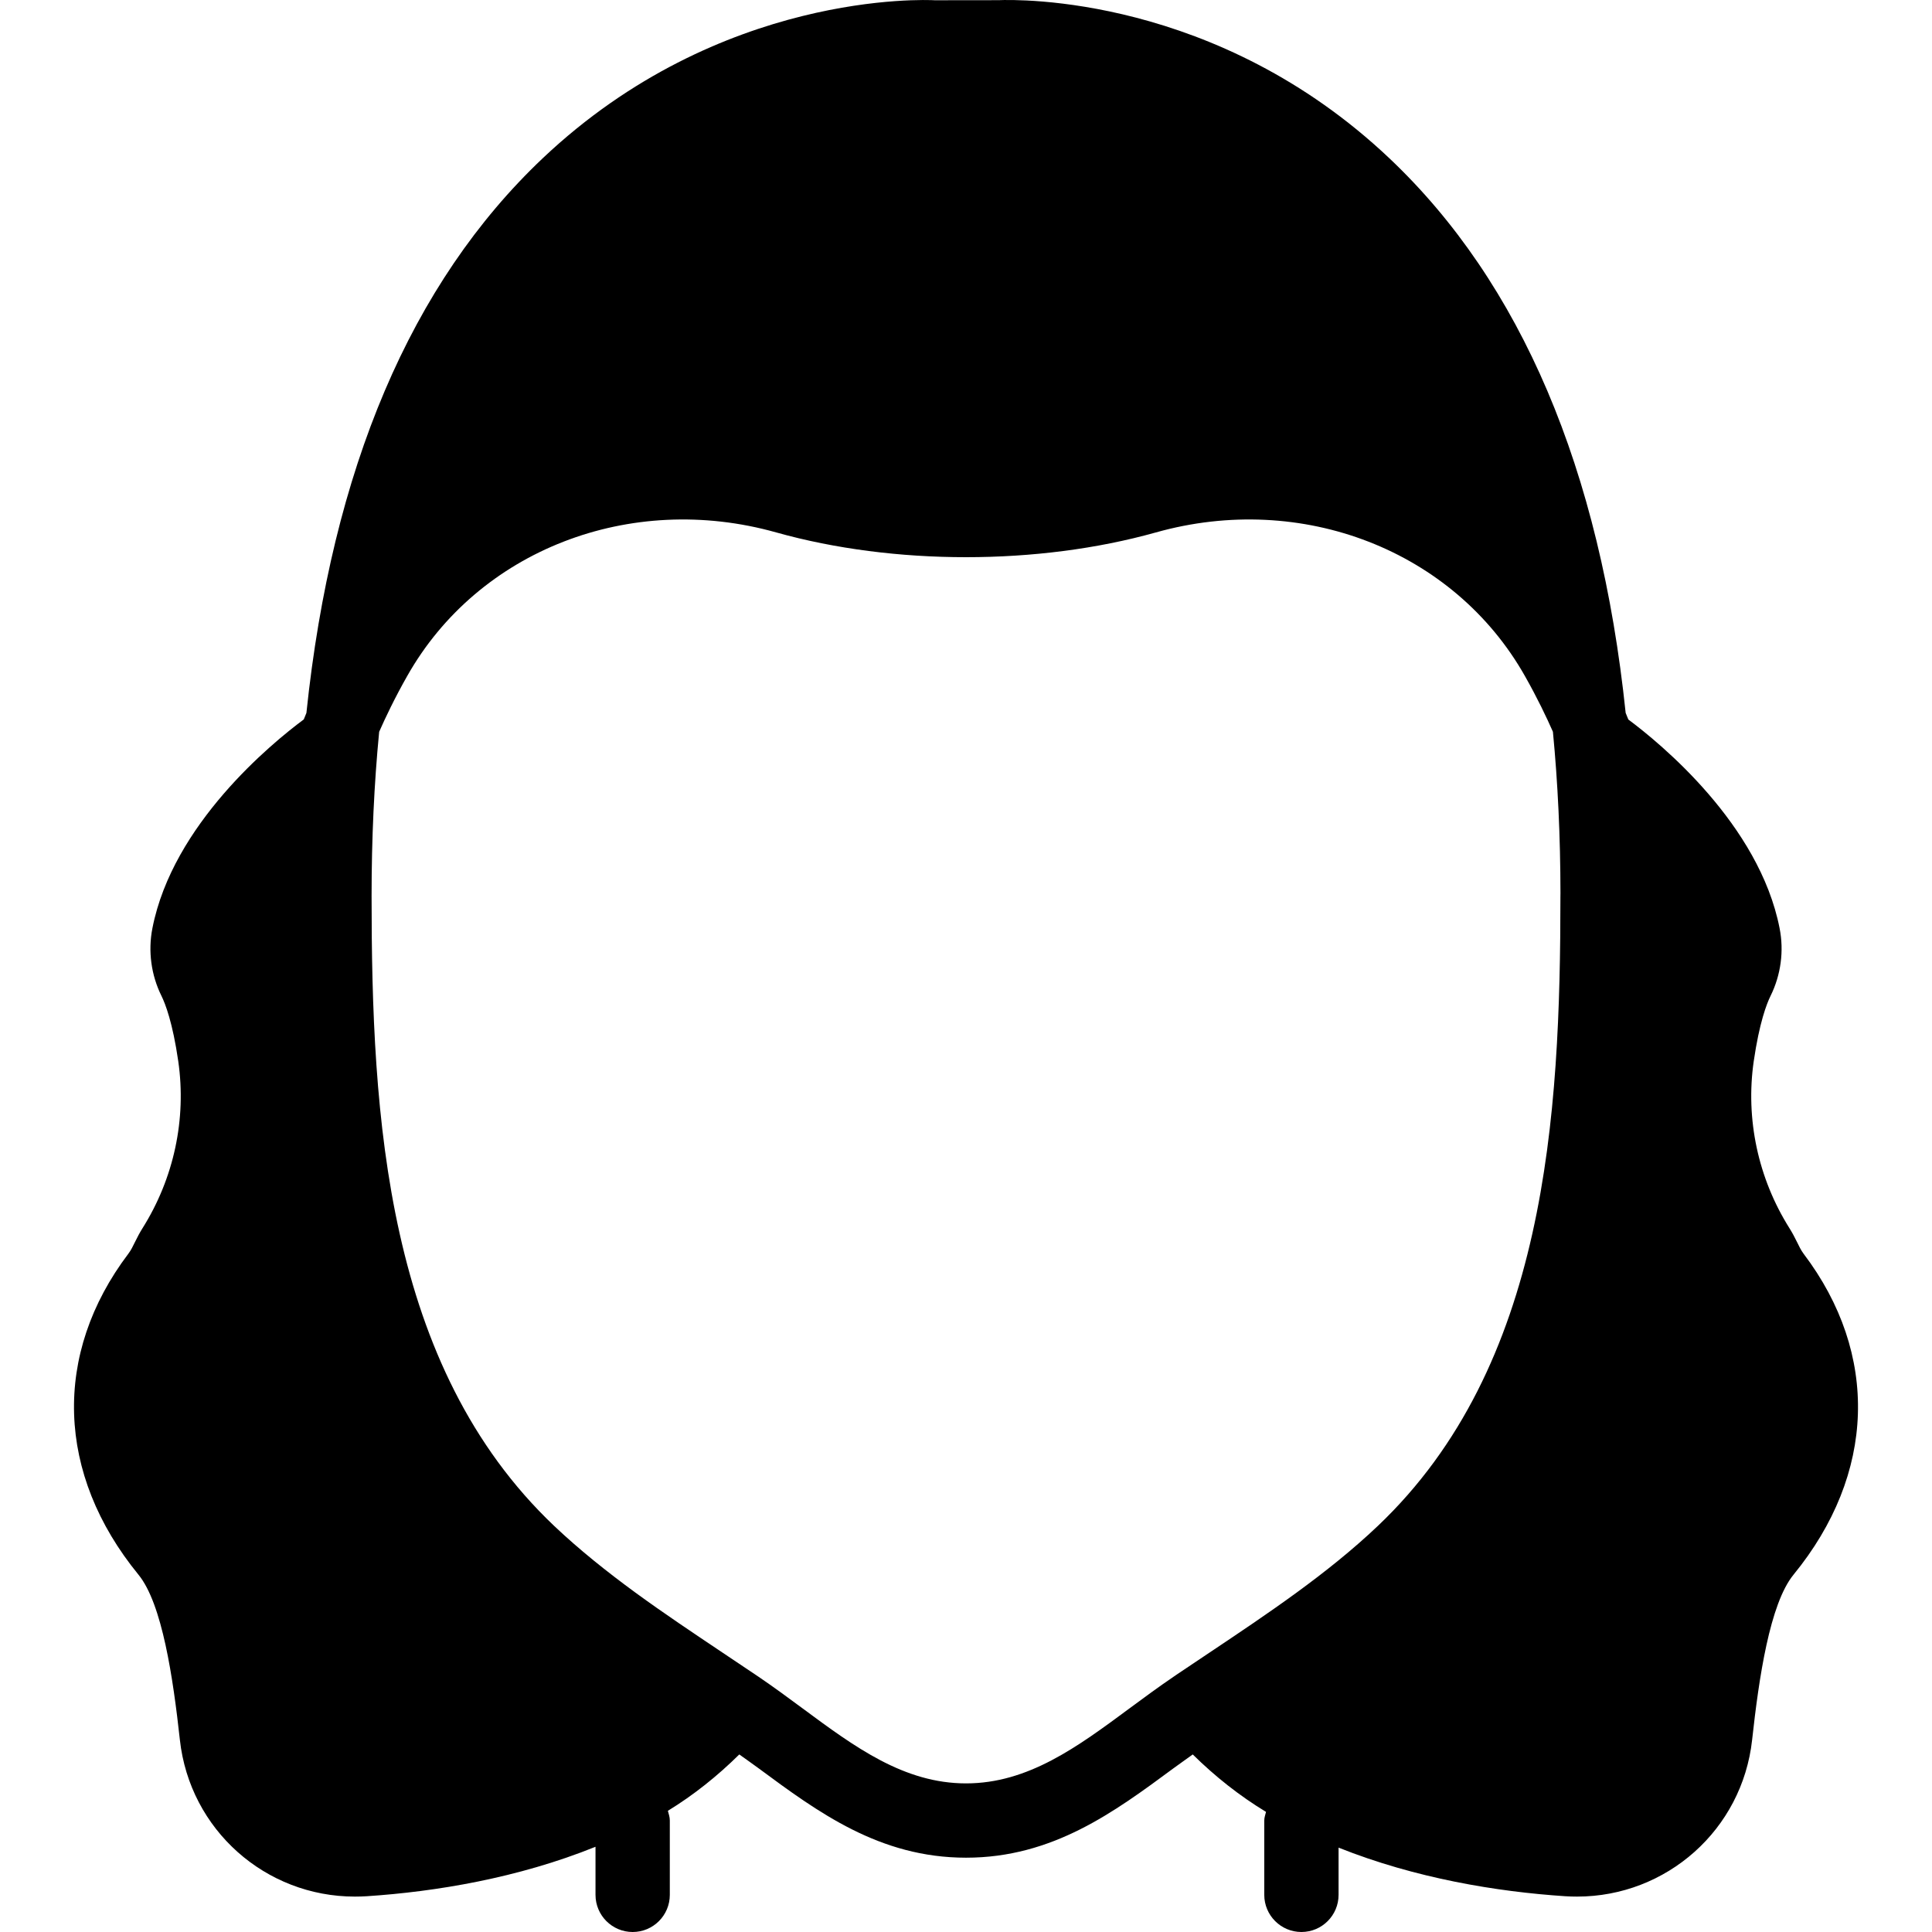
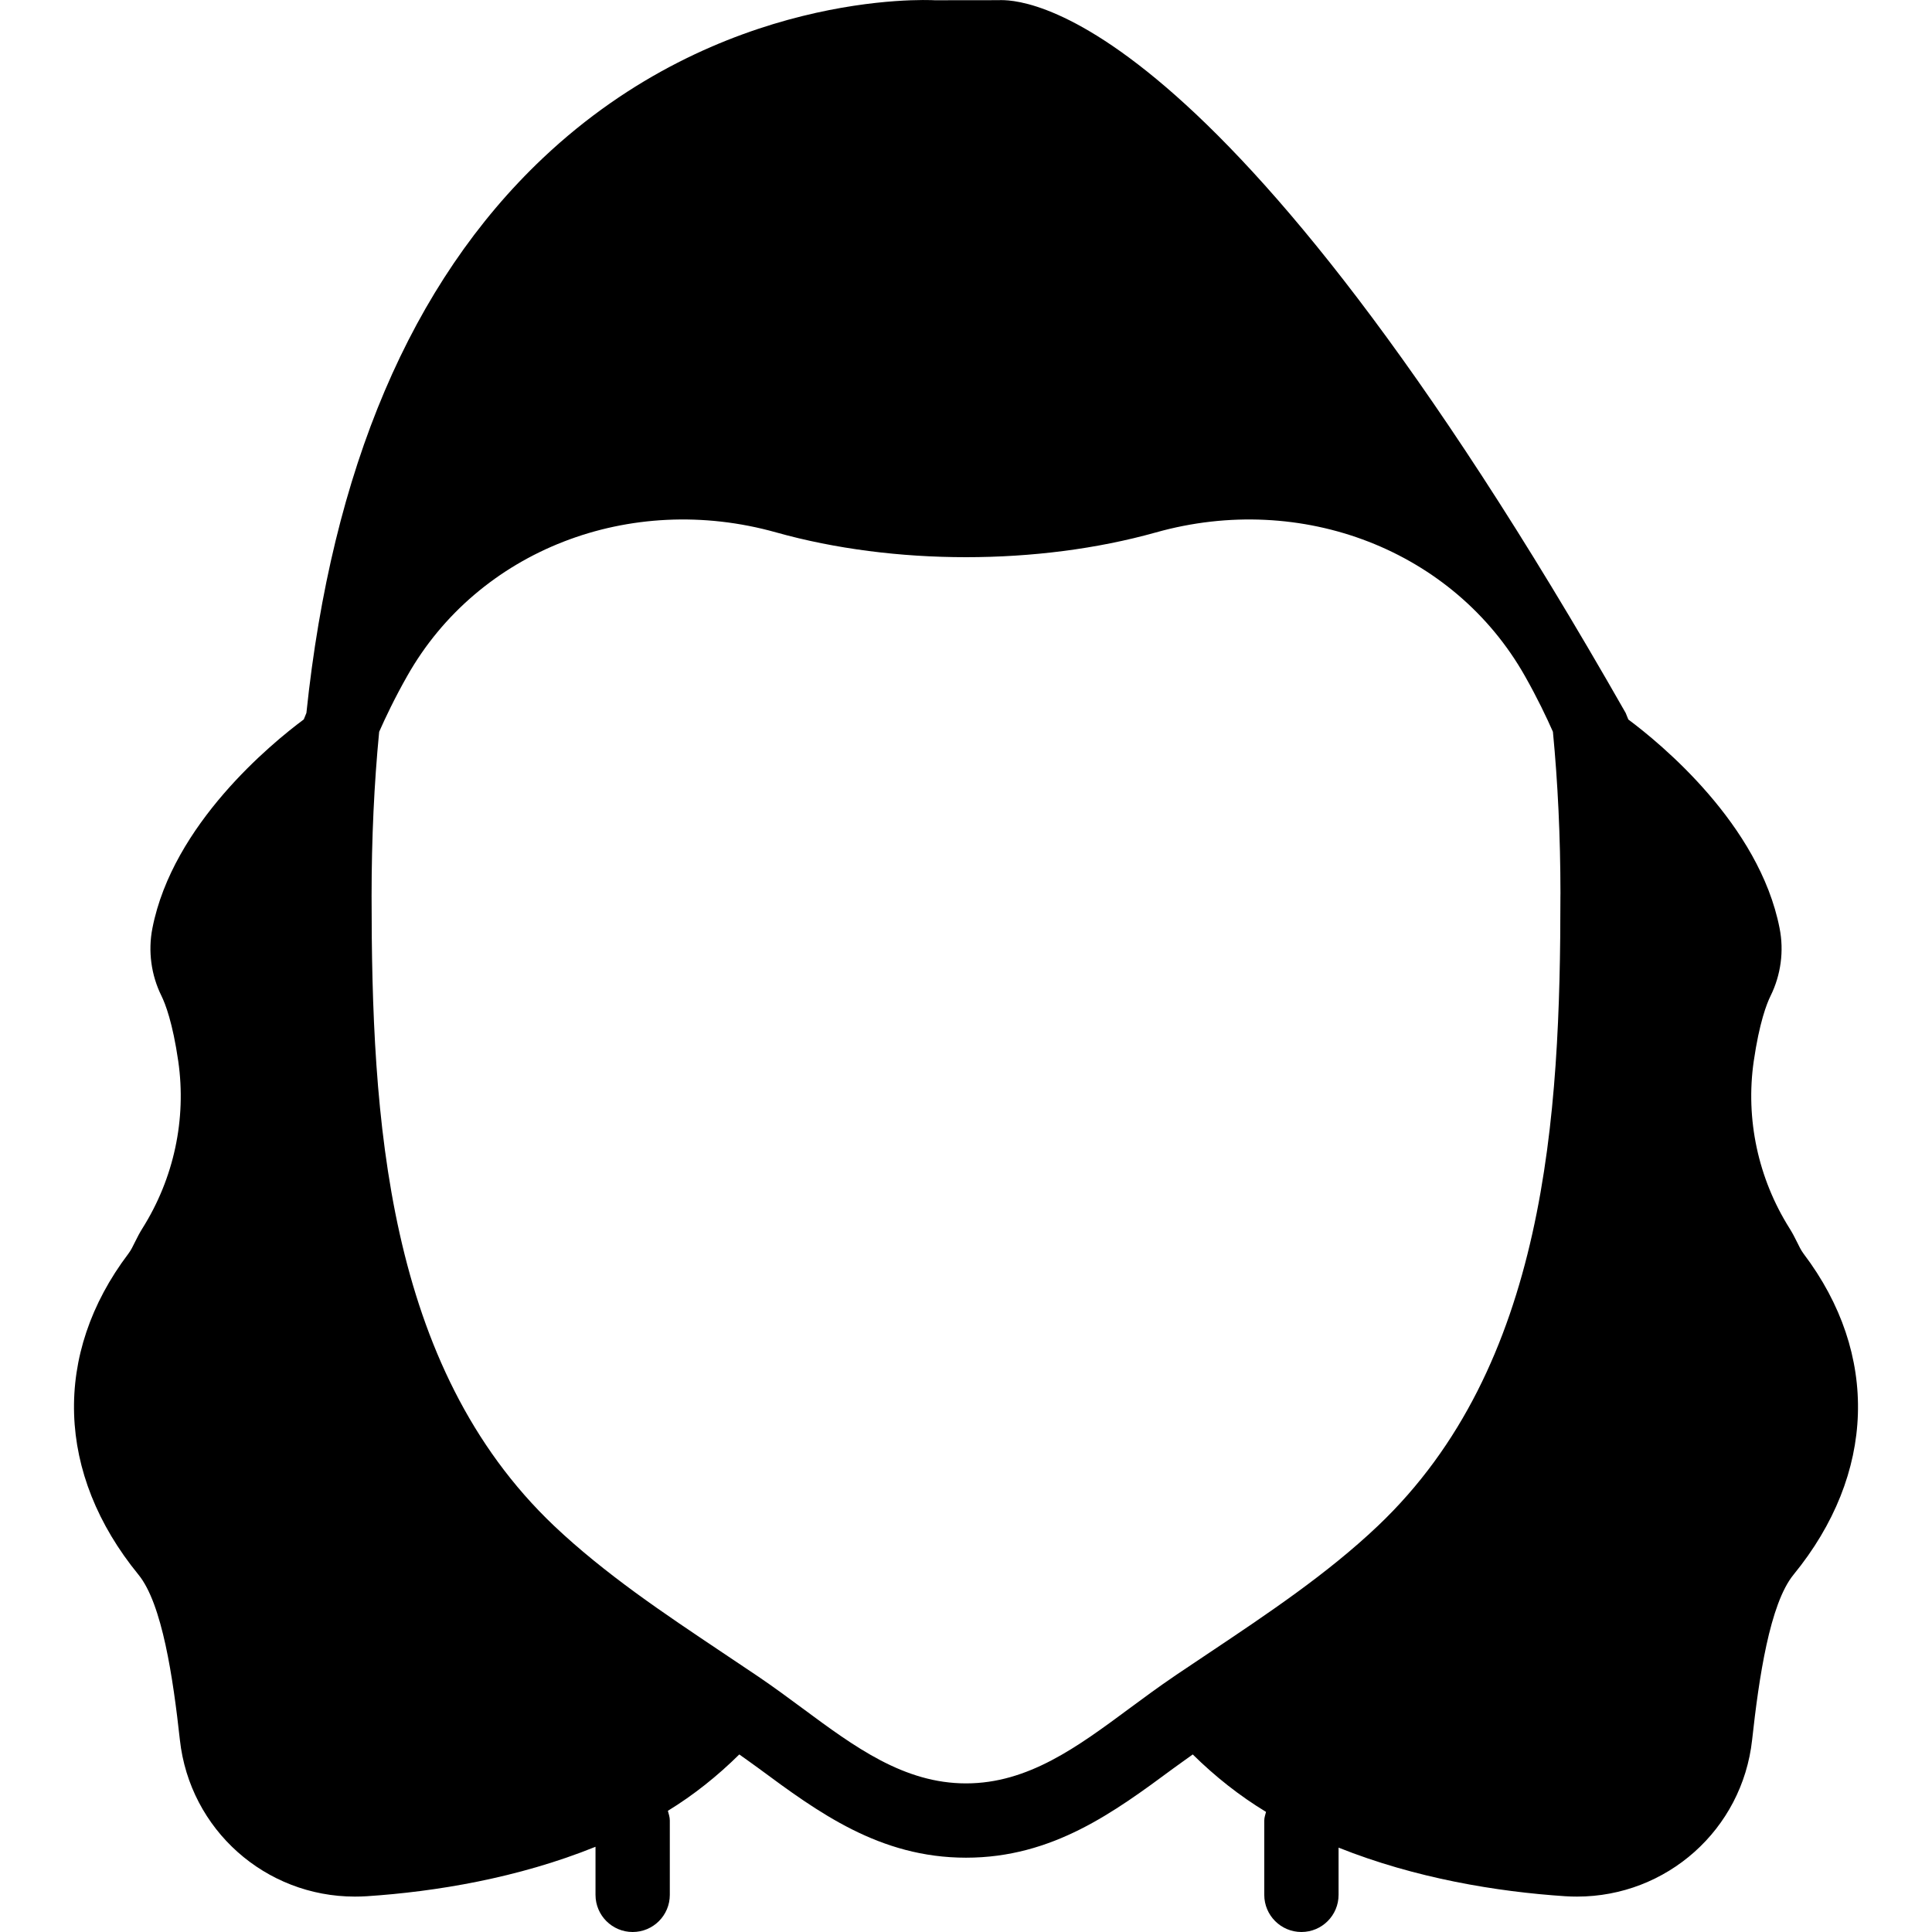
<svg xmlns="http://www.w3.org/2000/svg" fill="#000000" height="800px" width="800px" version="1.1" id="Layer_1" viewBox="0 0 512.006 512.006" xml:space="preserve">
  <g>
    <g>
-       <path d="M477.975,332.255c-0.729-0.975-1.211-2.038-1.713-3.042c-0.64-1.3-1.29-2.55-2.028-3.712    c-8.32-13.223-11.678-28.938-9.472-44.258c1.497-10.26,3.436-15.252,4.46-17.319c2.737-5.534,3.594-11.904,2.393-17.93    c-5.386-27.549-31.626-49.014-40.084-55.316c-0.207-0.532-0.433-1.083-0.709-1.743c-6.754-64.63-27.717-113.959-62.602-146.974    C322.494-1.313,269.63-0.161,264.589,0.046l-16.847,0.02c-2.284-0.118-56.891-2.619-103.936,41.895    c-34.875,33.014-55.847,82.343-62.602,146.974c-0.276,0.66-0.492,1.201-0.699,1.723c-8.438,6.272-34.727,27.756-40.113,55.335    c-1.191,6.055-0.335,12.416,2.402,17.94c1.014,2.058,2.964,7.05,4.45,17.31c2.206,15.321-1.152,31.035-9.492,44.278    c-0.719,1.142-1.369,2.393-2.009,3.692c-0.502,1.004-0.985,2.068-1.713,3.023C13.896,358.849,14.9,390.662,36.7,417.316    c6.302,7.719,9.177,27.431,10.969,43.756c2.619,23.847,22.695,41.561,46.385,41.551c1.044,0,2.107-0.03,3.151-0.098    c18.235-1.201,40.074-4.805,60.613-13.105v12.741c0,5.435,4.411,9.846,9.846,9.846c5.445,0,9.846-4.411,9.846-9.846v-19.692    c0-0.916-0.286-1.733-0.512-2.58c6.804-4.165,13.115-9.196,18.924-14.937c1.694,1.221,3.407,2.402,5.081,3.643    c15.773,11.658,32.079,23.719,55.01,23.719s39.237-12.062,55.01-23.719c1.674-1.231,3.387-2.412,5.071-3.643    c5.957,5.878,12.436,10.988,19.417,15.222c-0.177,0.748-0.463,1.477-0.463,2.294v19.692c0,5.435,4.411,9.846,9.846,9.846    c5.445,0,9.846-4.411,9.846-9.846v-12.514c20.382,8.143,41.994,11.687,60.062,12.879c1.054,0.069,2.107,0.098,3.141,0.098    c23.71,0,43.776-17.703,46.395-41.551c1.792-16.325,4.667-36.037,10.969-43.756C497.106,390.662,498.11,358.849,477.975,332.255z     M413.532,237.427c0,58.555-3.742,124.573-48.384,166.961c-13.351,12.682-29.292,23.326-44.692,33.625l-8.802,5.898l-0.03,0.03    l-0.67,0.453c-3.938,2.678-7.798,5.524-11.648,8.369c-13.804,10.22-26.85,19.86-43.294,19.86s-29.489-9.639-43.294-19.86    c-3.85-2.846-7.71-5.691-11.648-8.369l-9.561-6.41c-7.69-5.15-15.518-10.378-23.089-15.902    c-7.562-5.534-14.878-11.362-21.563-17.694C102.216,362,98.475,295.982,98.475,237.427c0-15.252,0.679-29.745,2.009-43.49    c1.664-3.771,4.126-8.96,7.424-14.769c18.806-33.3,59.038-48.965,97.812-38.065c31.163,8.743,69.376,8.753,100.598,0    c38.754-10.9,78.996,4.766,97.812,38.065c3.289,5.809,5.75,10.988,7.414,14.759c1.31,13.539,1.979,27.815,1.999,42.801    C413.542,236.984,413.532,237.171,413.532,237.427z" />
+       <path d="M477.975,332.255c-0.729-0.975-1.211-2.038-1.713-3.042c-0.64-1.3-1.29-2.55-2.028-3.712    c-8.32-13.223-11.678-28.938-9.472-44.258c1.497-10.26,3.436-15.252,4.46-17.319c2.737-5.534,3.594-11.904,2.393-17.93    c-5.386-27.549-31.626-49.014-40.084-55.316c-0.207-0.532-0.433-1.083-0.709-1.743C322.494-1.313,269.63-0.161,264.589,0.046l-16.847,0.02c-2.284-0.118-56.891-2.619-103.936,41.895    c-34.875,33.014-55.847,82.343-62.602,146.974c-0.276,0.66-0.492,1.201-0.699,1.723c-8.438,6.272-34.727,27.756-40.113,55.335    c-1.191,6.055-0.335,12.416,2.402,17.94c1.014,2.058,2.964,7.05,4.45,17.31c2.206,15.321-1.152,31.035-9.492,44.278    c-0.719,1.142-1.369,2.393-2.009,3.692c-0.502,1.004-0.985,2.068-1.713,3.023C13.896,358.849,14.9,390.662,36.7,417.316    c6.302,7.719,9.177,27.431,10.969,43.756c2.619,23.847,22.695,41.561,46.385,41.551c1.044,0,2.107-0.03,3.151-0.098    c18.235-1.201,40.074-4.805,60.613-13.105v12.741c0,5.435,4.411,9.846,9.846,9.846c5.445,0,9.846-4.411,9.846-9.846v-19.692    c0-0.916-0.286-1.733-0.512-2.58c6.804-4.165,13.115-9.196,18.924-14.937c1.694,1.221,3.407,2.402,5.081,3.643    c15.773,11.658,32.079,23.719,55.01,23.719s39.237-12.062,55.01-23.719c1.674-1.231,3.387-2.412,5.071-3.643    c5.957,5.878,12.436,10.988,19.417,15.222c-0.177,0.748-0.463,1.477-0.463,2.294v19.692c0,5.435,4.411,9.846,9.846,9.846    c5.445,0,9.846-4.411,9.846-9.846v-12.514c20.382,8.143,41.994,11.687,60.062,12.879c1.054,0.069,2.107,0.098,3.141,0.098    c23.71,0,43.776-17.703,46.395-41.551c1.792-16.325,4.667-36.037,10.969-43.756C497.106,390.662,498.11,358.849,477.975,332.255z     M413.532,237.427c0,58.555-3.742,124.573-48.384,166.961c-13.351,12.682-29.292,23.326-44.692,33.625l-8.802,5.898l-0.03,0.03    l-0.67,0.453c-3.938,2.678-7.798,5.524-11.648,8.369c-13.804,10.22-26.85,19.86-43.294,19.86s-29.489-9.639-43.294-19.86    c-3.85-2.846-7.71-5.691-11.648-8.369l-9.561-6.41c-7.69-5.15-15.518-10.378-23.089-15.902    c-7.562-5.534-14.878-11.362-21.563-17.694C102.216,362,98.475,295.982,98.475,237.427c0-15.252,0.679-29.745,2.009-43.49    c1.664-3.771,4.126-8.96,7.424-14.769c18.806-33.3,59.038-48.965,97.812-38.065c31.163,8.743,69.376,8.753,100.598,0    c38.754-10.9,78.996,4.766,97.812,38.065c3.289,5.809,5.75,10.988,7.414,14.759c1.31,13.539,1.979,27.815,1.999,42.801    C413.542,236.984,413.532,237.171,413.532,237.427z" />
    </g>
  </g>
</svg>